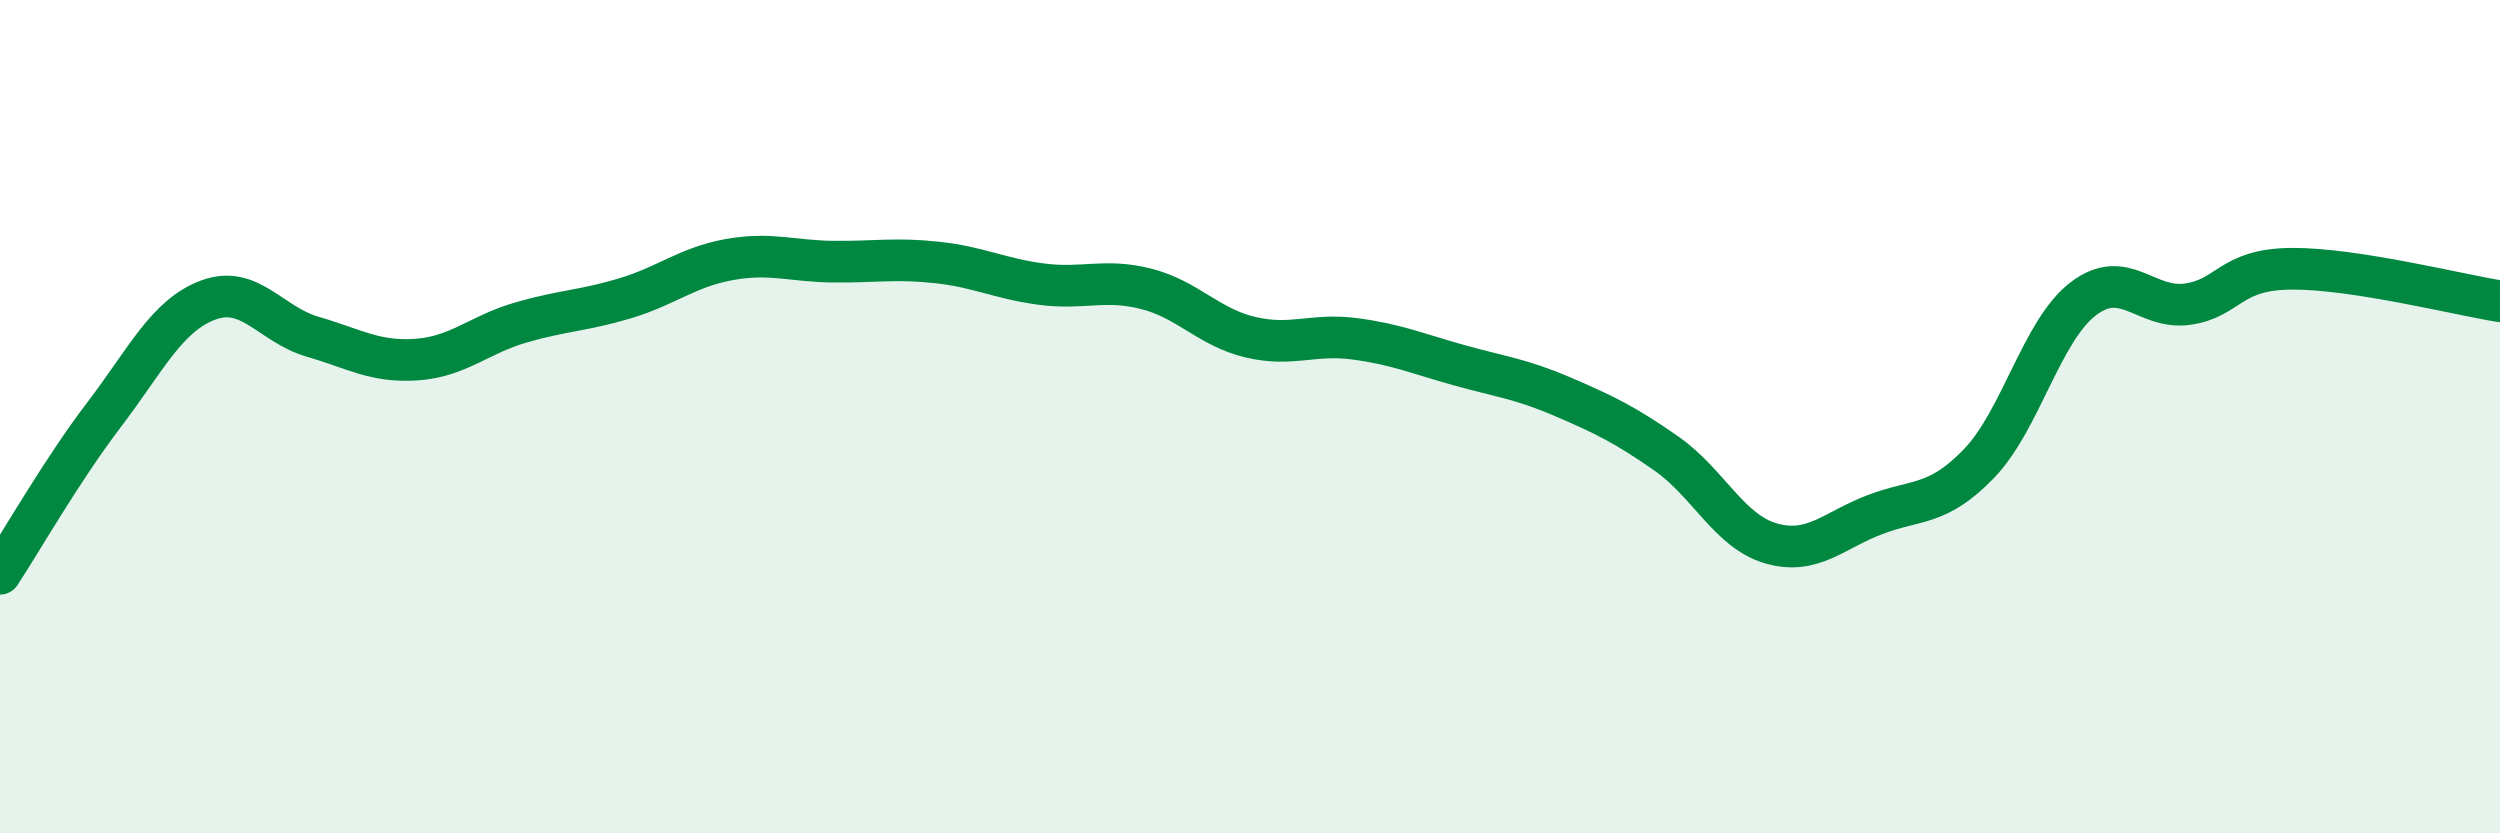
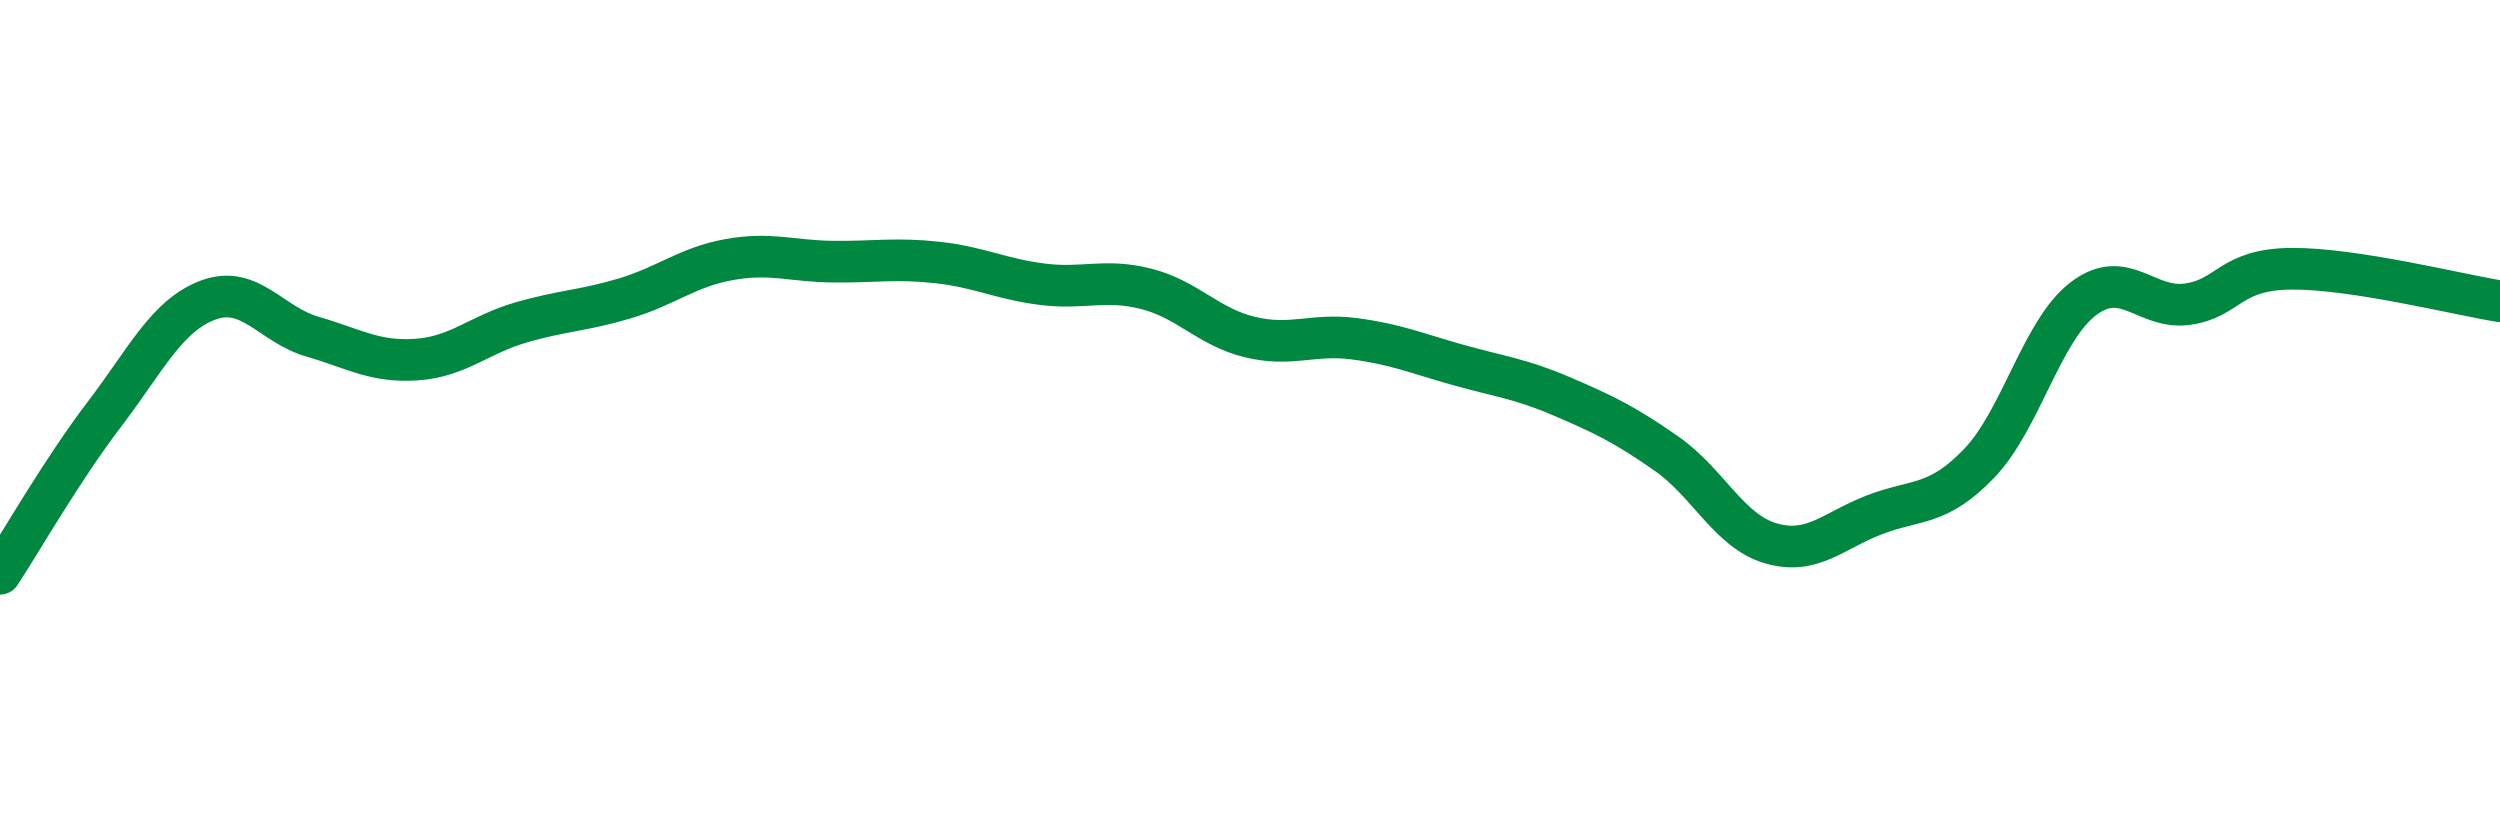
<svg xmlns="http://www.w3.org/2000/svg" width="60" height="20" viewBox="0 0 60 20">
-   <path d="M 0,13.77 C 0.5,13.01 1.5,11.26 2.5,9.95 C 3.5,8.64 4,7.57 5,7.2 C 6,6.83 6.5,7.79 7.5,8.08 C 8.5,8.37 9,8.7 10,8.63 C 11,8.56 11.5,8.03 12.5,7.74 C 13.5,7.45 14,7.46 15,7.16 C 16,6.86 16.5,6.41 17.5,6.23 C 18.5,6.05 19,6.27 20,6.28 C 21,6.29 21.5,6.19 22.5,6.3 C 23.5,6.41 24,6.69 25,6.82 C 26,6.95 26.5,6.68 27.5,6.93 C 28.5,7.18 29,7.85 30,8.09 C 31,8.33 31.5,8 32.5,8.13 C 33.5,8.26 34,8.48 35,8.76 C 36,9.04 36.5,9.09 37.5,9.52 C 38.5,9.95 39,10.19 40,10.89 C 41,11.59 41.5,12.75 42.5,13.04 C 43.5,13.33 44,12.73 45,12.35 C 46,11.97 46.5,12.16 47.5,11.12 C 48.5,10.08 49,7.93 50,7.17 C 51,6.41 51.5,7.44 52.5,7.3 C 53.5,7.16 53.5,6.46 55,6.45 C 56.5,6.44 59,7.07 60,7.23L60 20L0 20Z" fill="#008740" opacity="0.1" stroke-linecap="round" stroke-linejoin="round" />
  <path d="M 0,13.77 C 0.5,13.01 1.5,11.26 2.5,9.95 C 3.5,8.64 4,7.57 5,7.2 C 6,6.83 6.5,7.79 7.5,8.08 C 8.5,8.37 9,8.7 10,8.63 C 11,8.56 11.5,8.03 12.5,7.74 C 13.5,7.45 14,7.46 15,7.16 C 16,6.86 16.5,6.41 17.5,6.23 C 18.5,6.05 19,6.27 20,6.28 C 21,6.29 21.5,6.19 22.5,6.3 C 23.5,6.41 24,6.69 25,6.82 C 26,6.95 26.5,6.68 27.5,6.93 C 28.5,7.18 29,7.85 30,8.09 C 31,8.33 31.5,8 32.5,8.13 C 33.5,8.26 34,8.48 35,8.76 C 36,9.04 36.5,9.09 37.5,9.52 C 38.5,9.95 39,10.19 40,10.89 C 41,11.59 41.5,12.75 42.5,13.04 C 43.5,13.33 44,12.73 45,12.35 C 46,11.97 46.5,12.16 47.5,11.12 C 48.5,10.08 49,7.93 50,7.17 C 51,6.41 51.5,7.44 52.5,7.3 C 53.5,7.16 53.5,6.46 55,6.45 C 56.5,6.44 59,7.07 60,7.23" stroke="#008740" stroke-width="1" fill="none" stroke-linecap="round" stroke-linejoin="round" />
</svg>